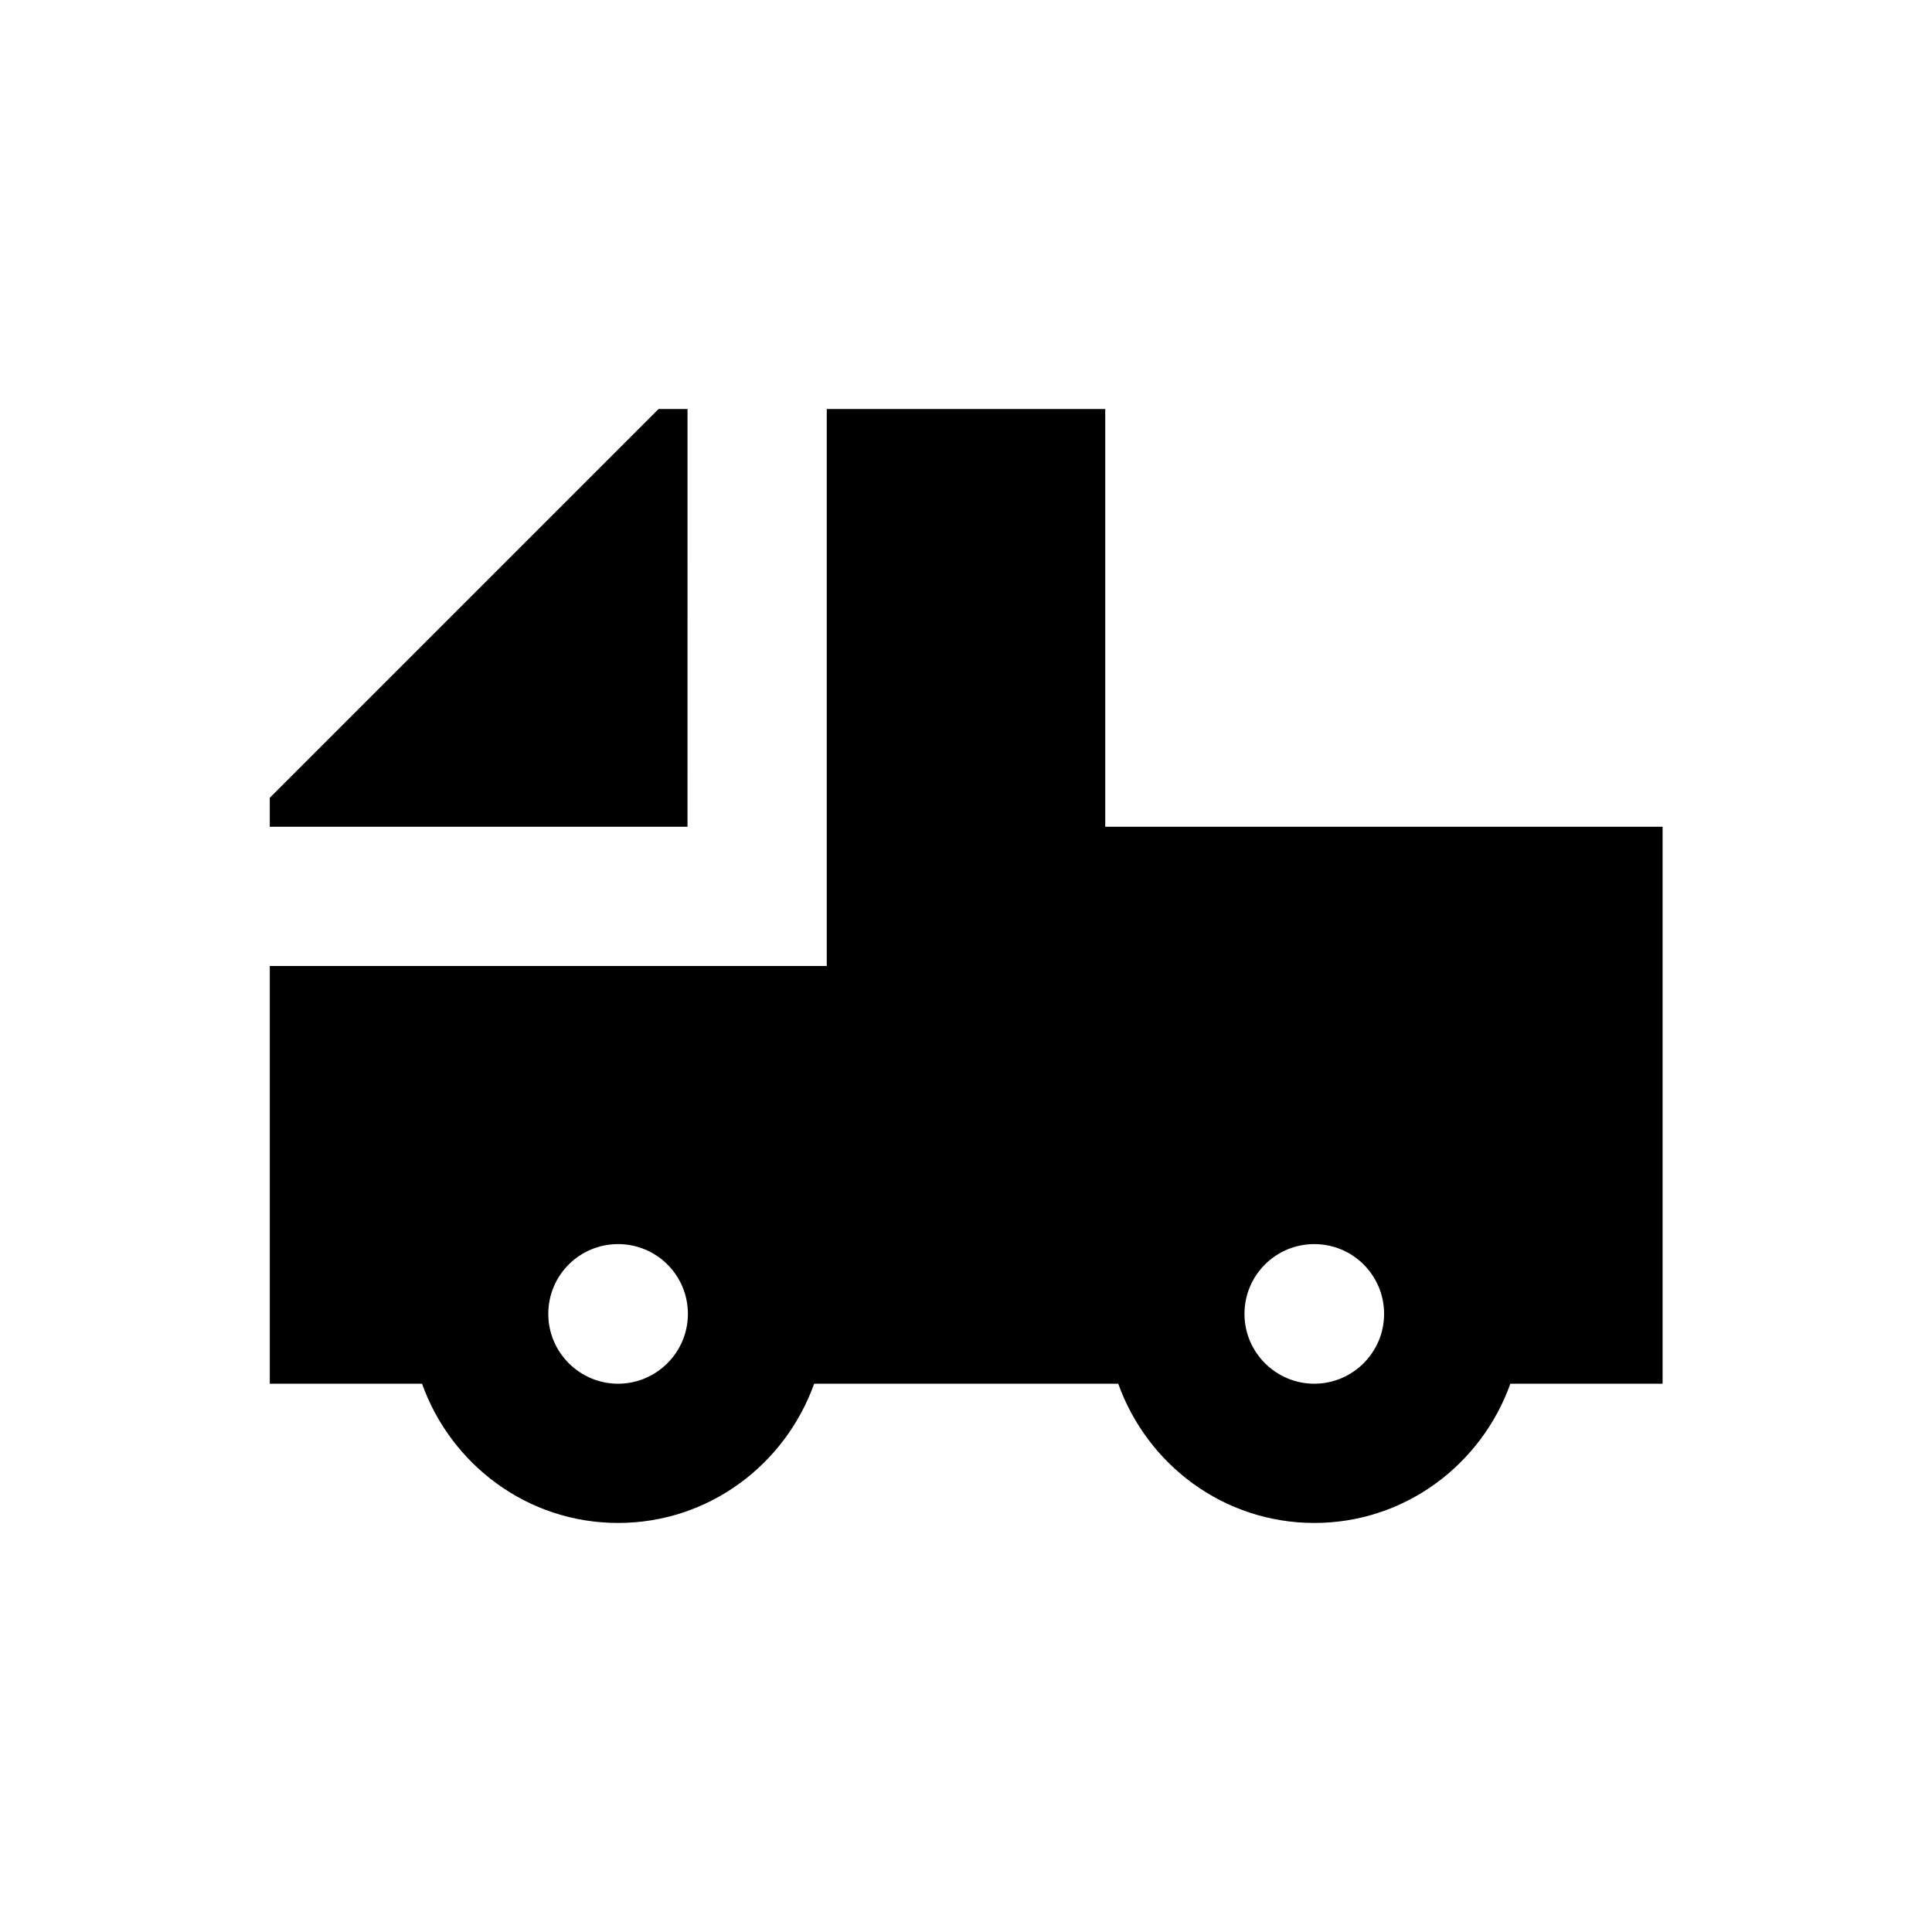
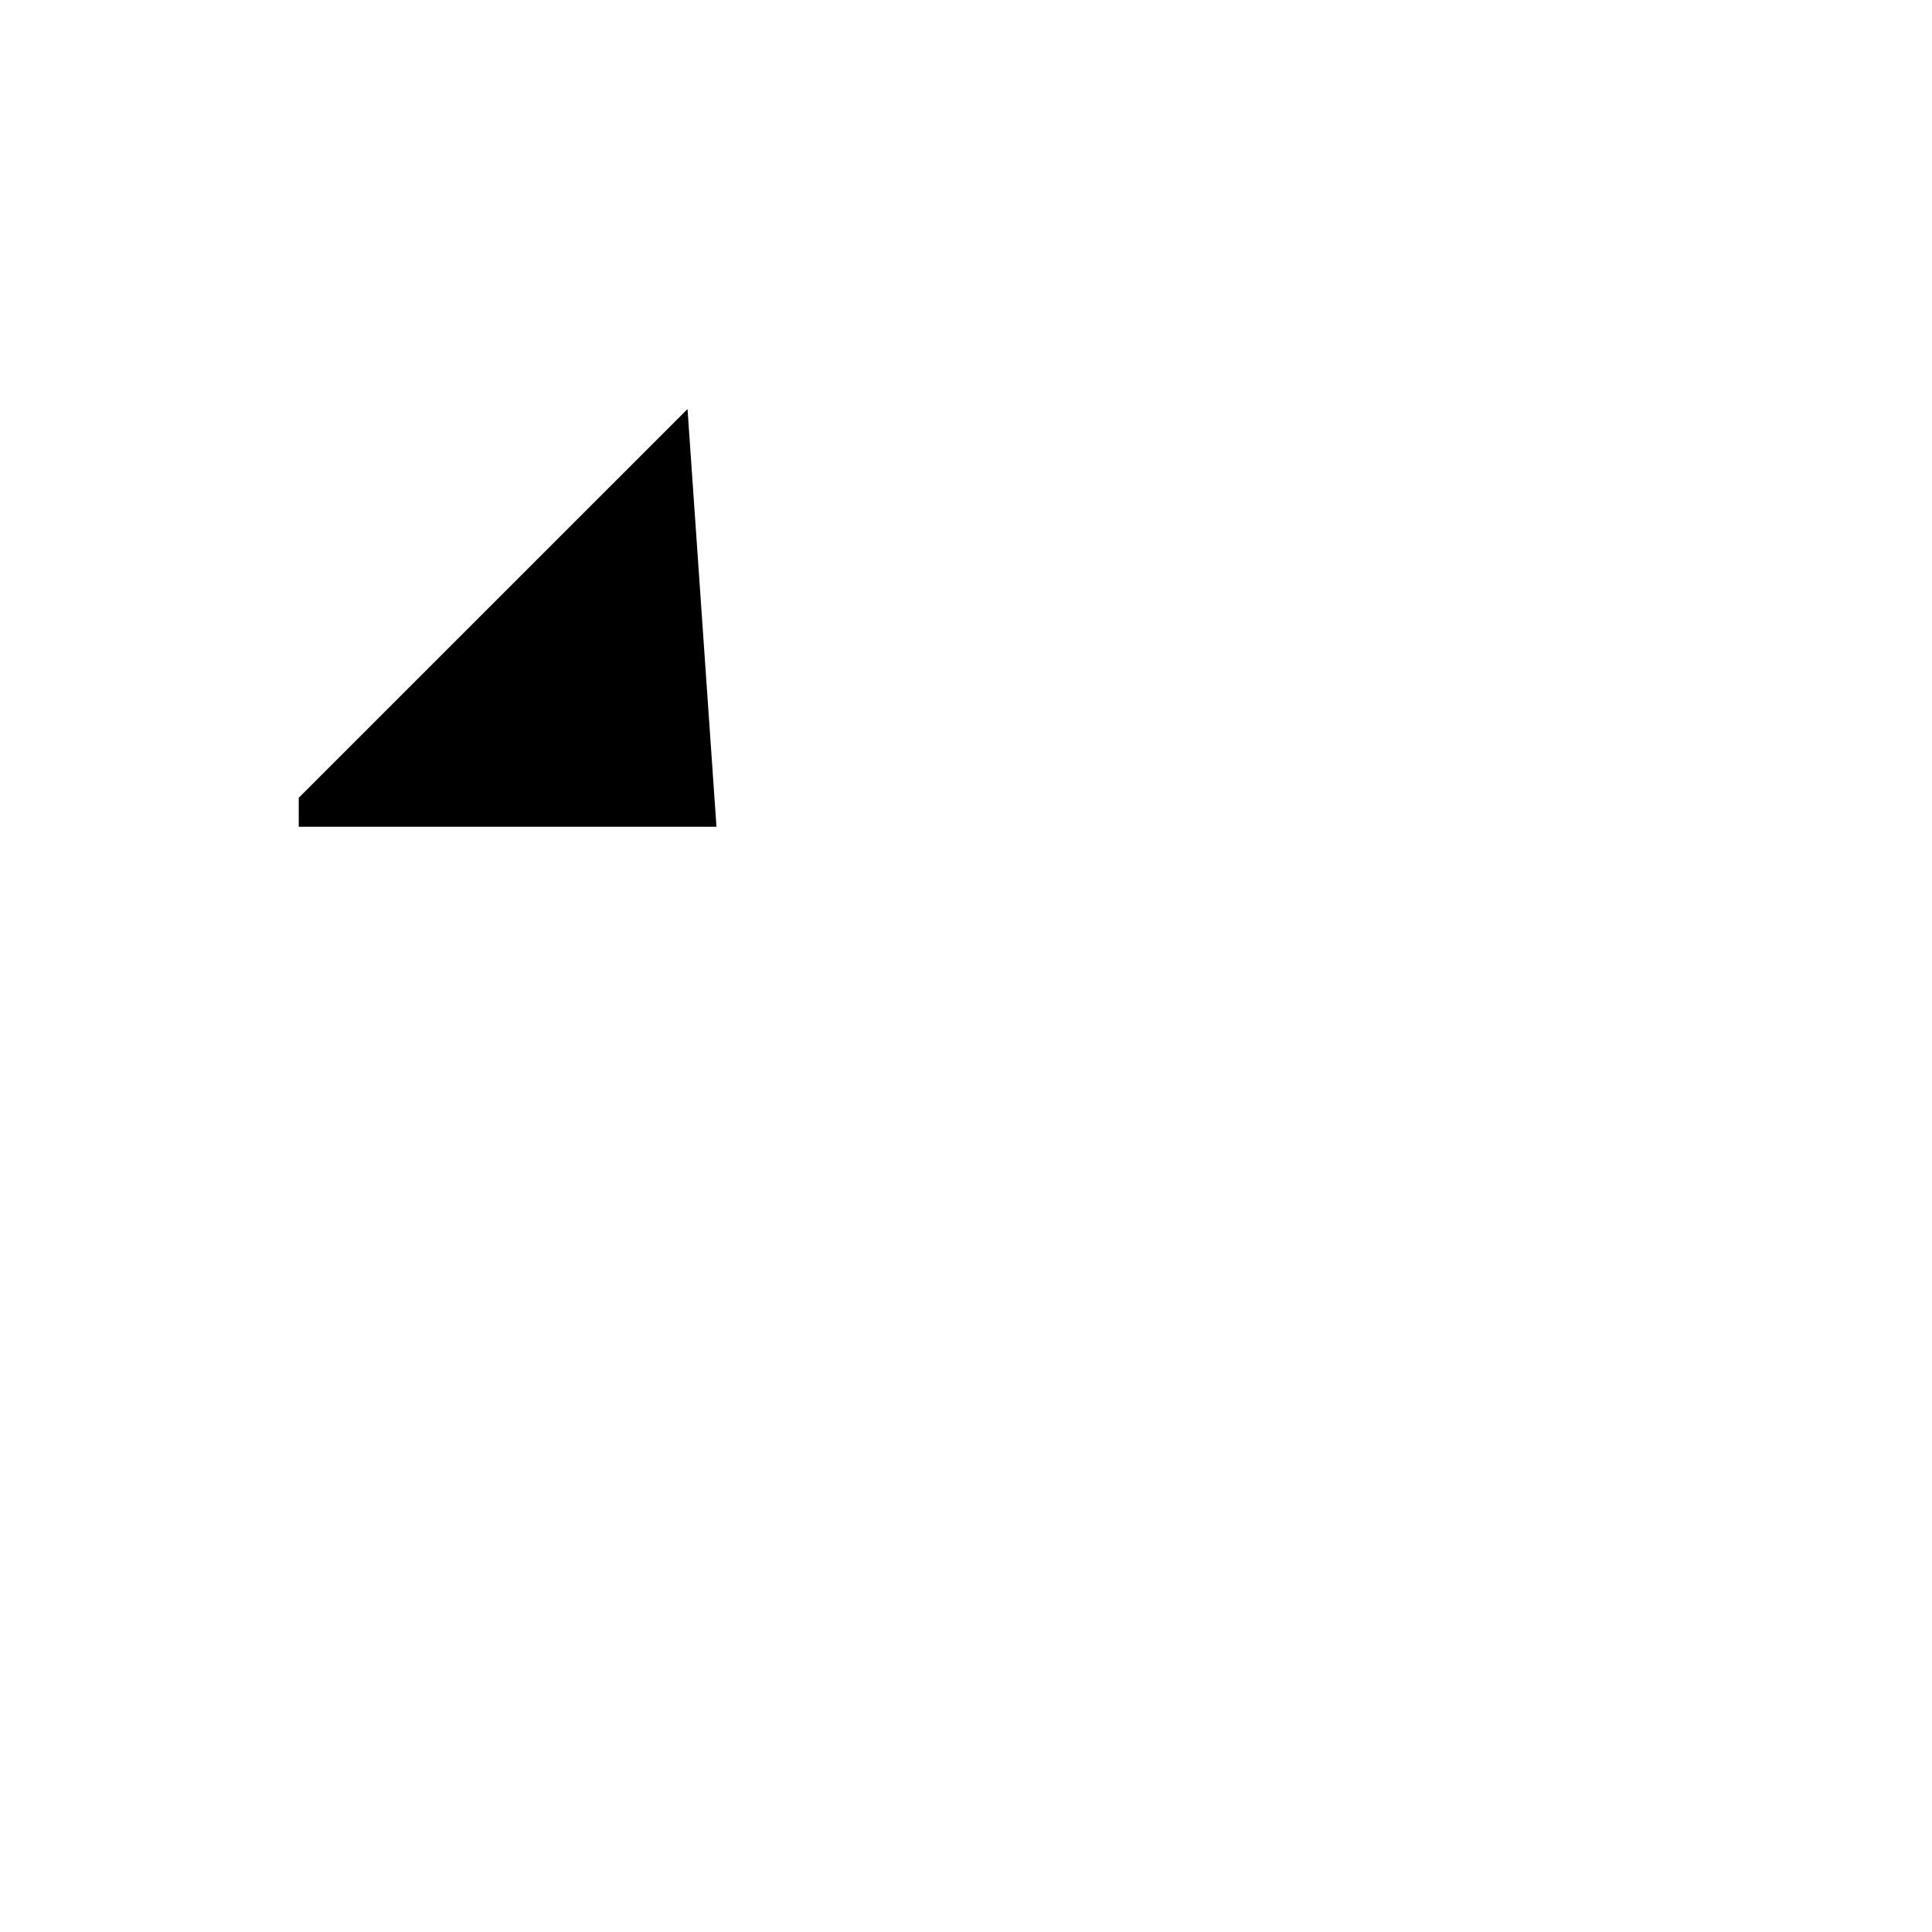
<svg xmlns="http://www.w3.org/2000/svg" fill="#000000" width="800px" height="800px" version="1.1" viewBox="144 144 512 512">
  <g>
-     <path d="m326.2 252.4h-7.676l-103.03 103.02v7.676h110.7z" />
-     <path d="m436.9 363.1v-110.7h-73.801v147.6h-147.6v110.7h40.344c7.676 21.453 27.945 36.898 51.957 36.898 24.008 0 44.281-15.449 51.957-36.898h80.59c7.676 21.453 27.945 36.898 51.957 36.898 24.008 0 44.281-15.449 51.957-36.898h40.344v-147.6zm-129.1 147.6c-10.137 0-18.5-8.266-18.5-18.5s8.266-18.5 18.5-18.5 18.5 8.266 18.5 18.5-8.363 18.5-18.5 18.5zm184.5 0c-10.137 0-18.5-8.266-18.5-18.5s8.266-18.5 18.5-18.5 18.5 8.266 18.5 18.5-8.363 18.5-18.5 18.5z" />
+     <path d="m326.2 252.4l-103.03 103.02v7.676h110.7z" />
  </g>
</svg>